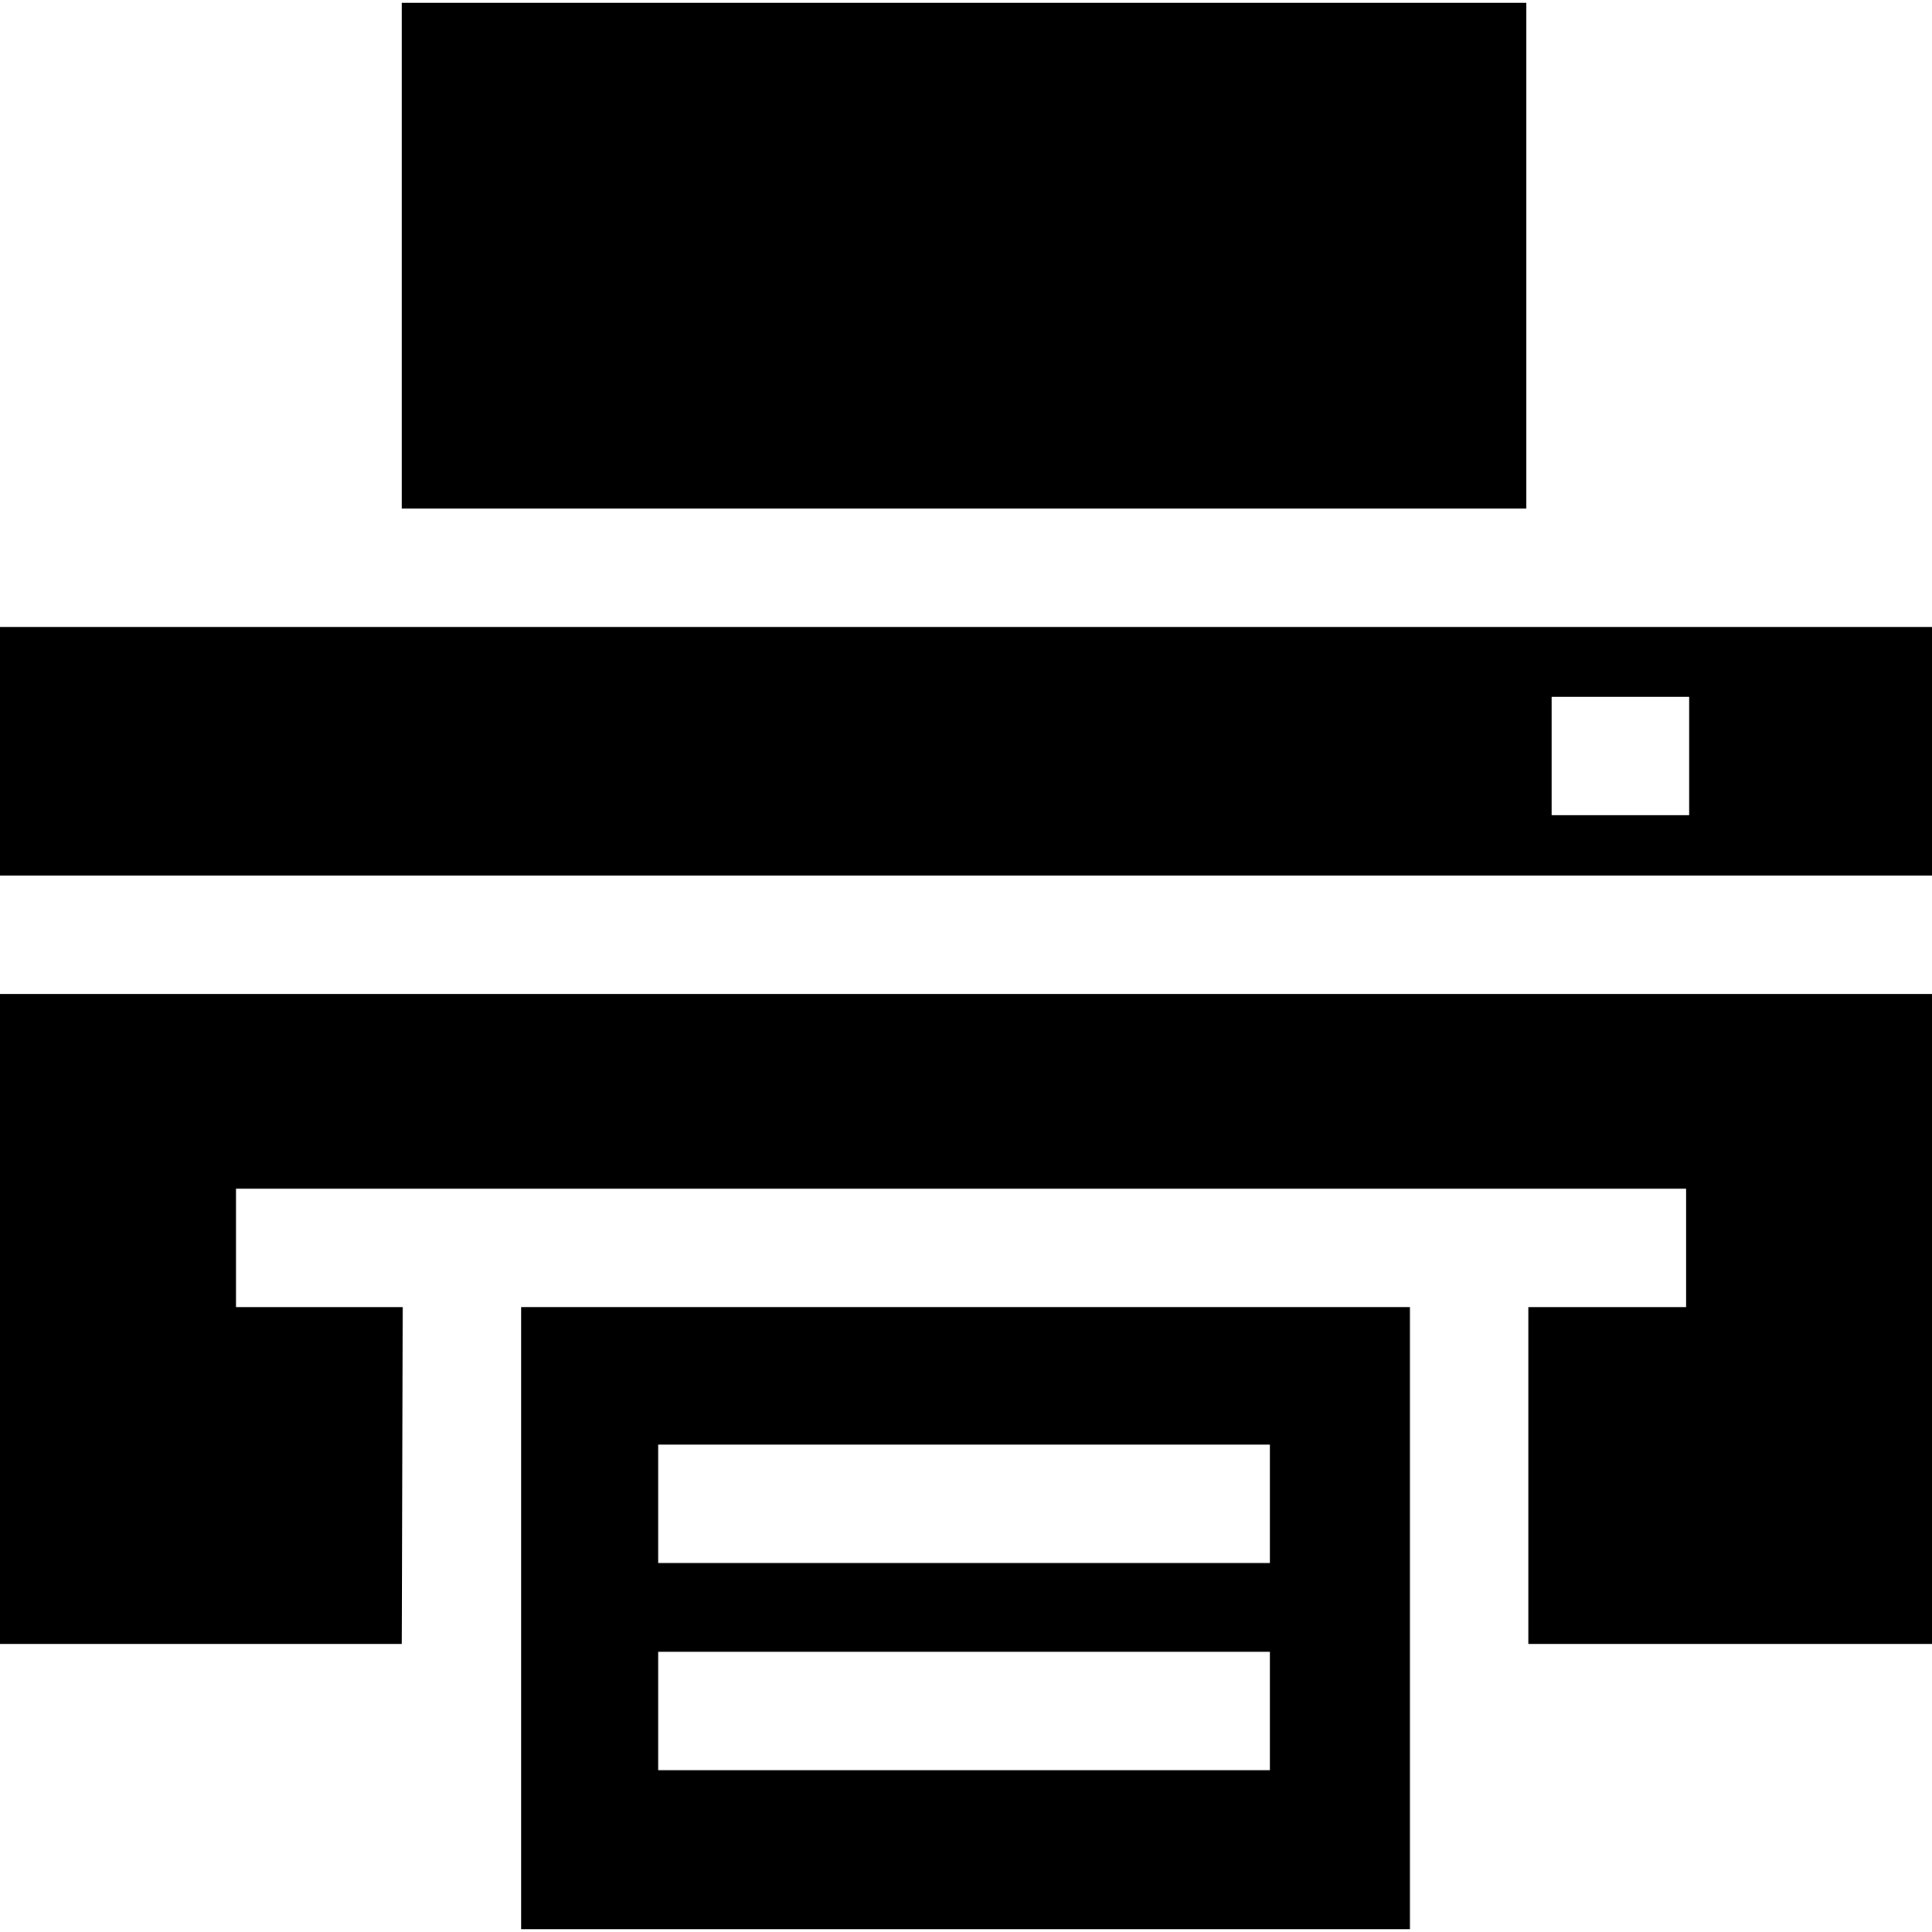
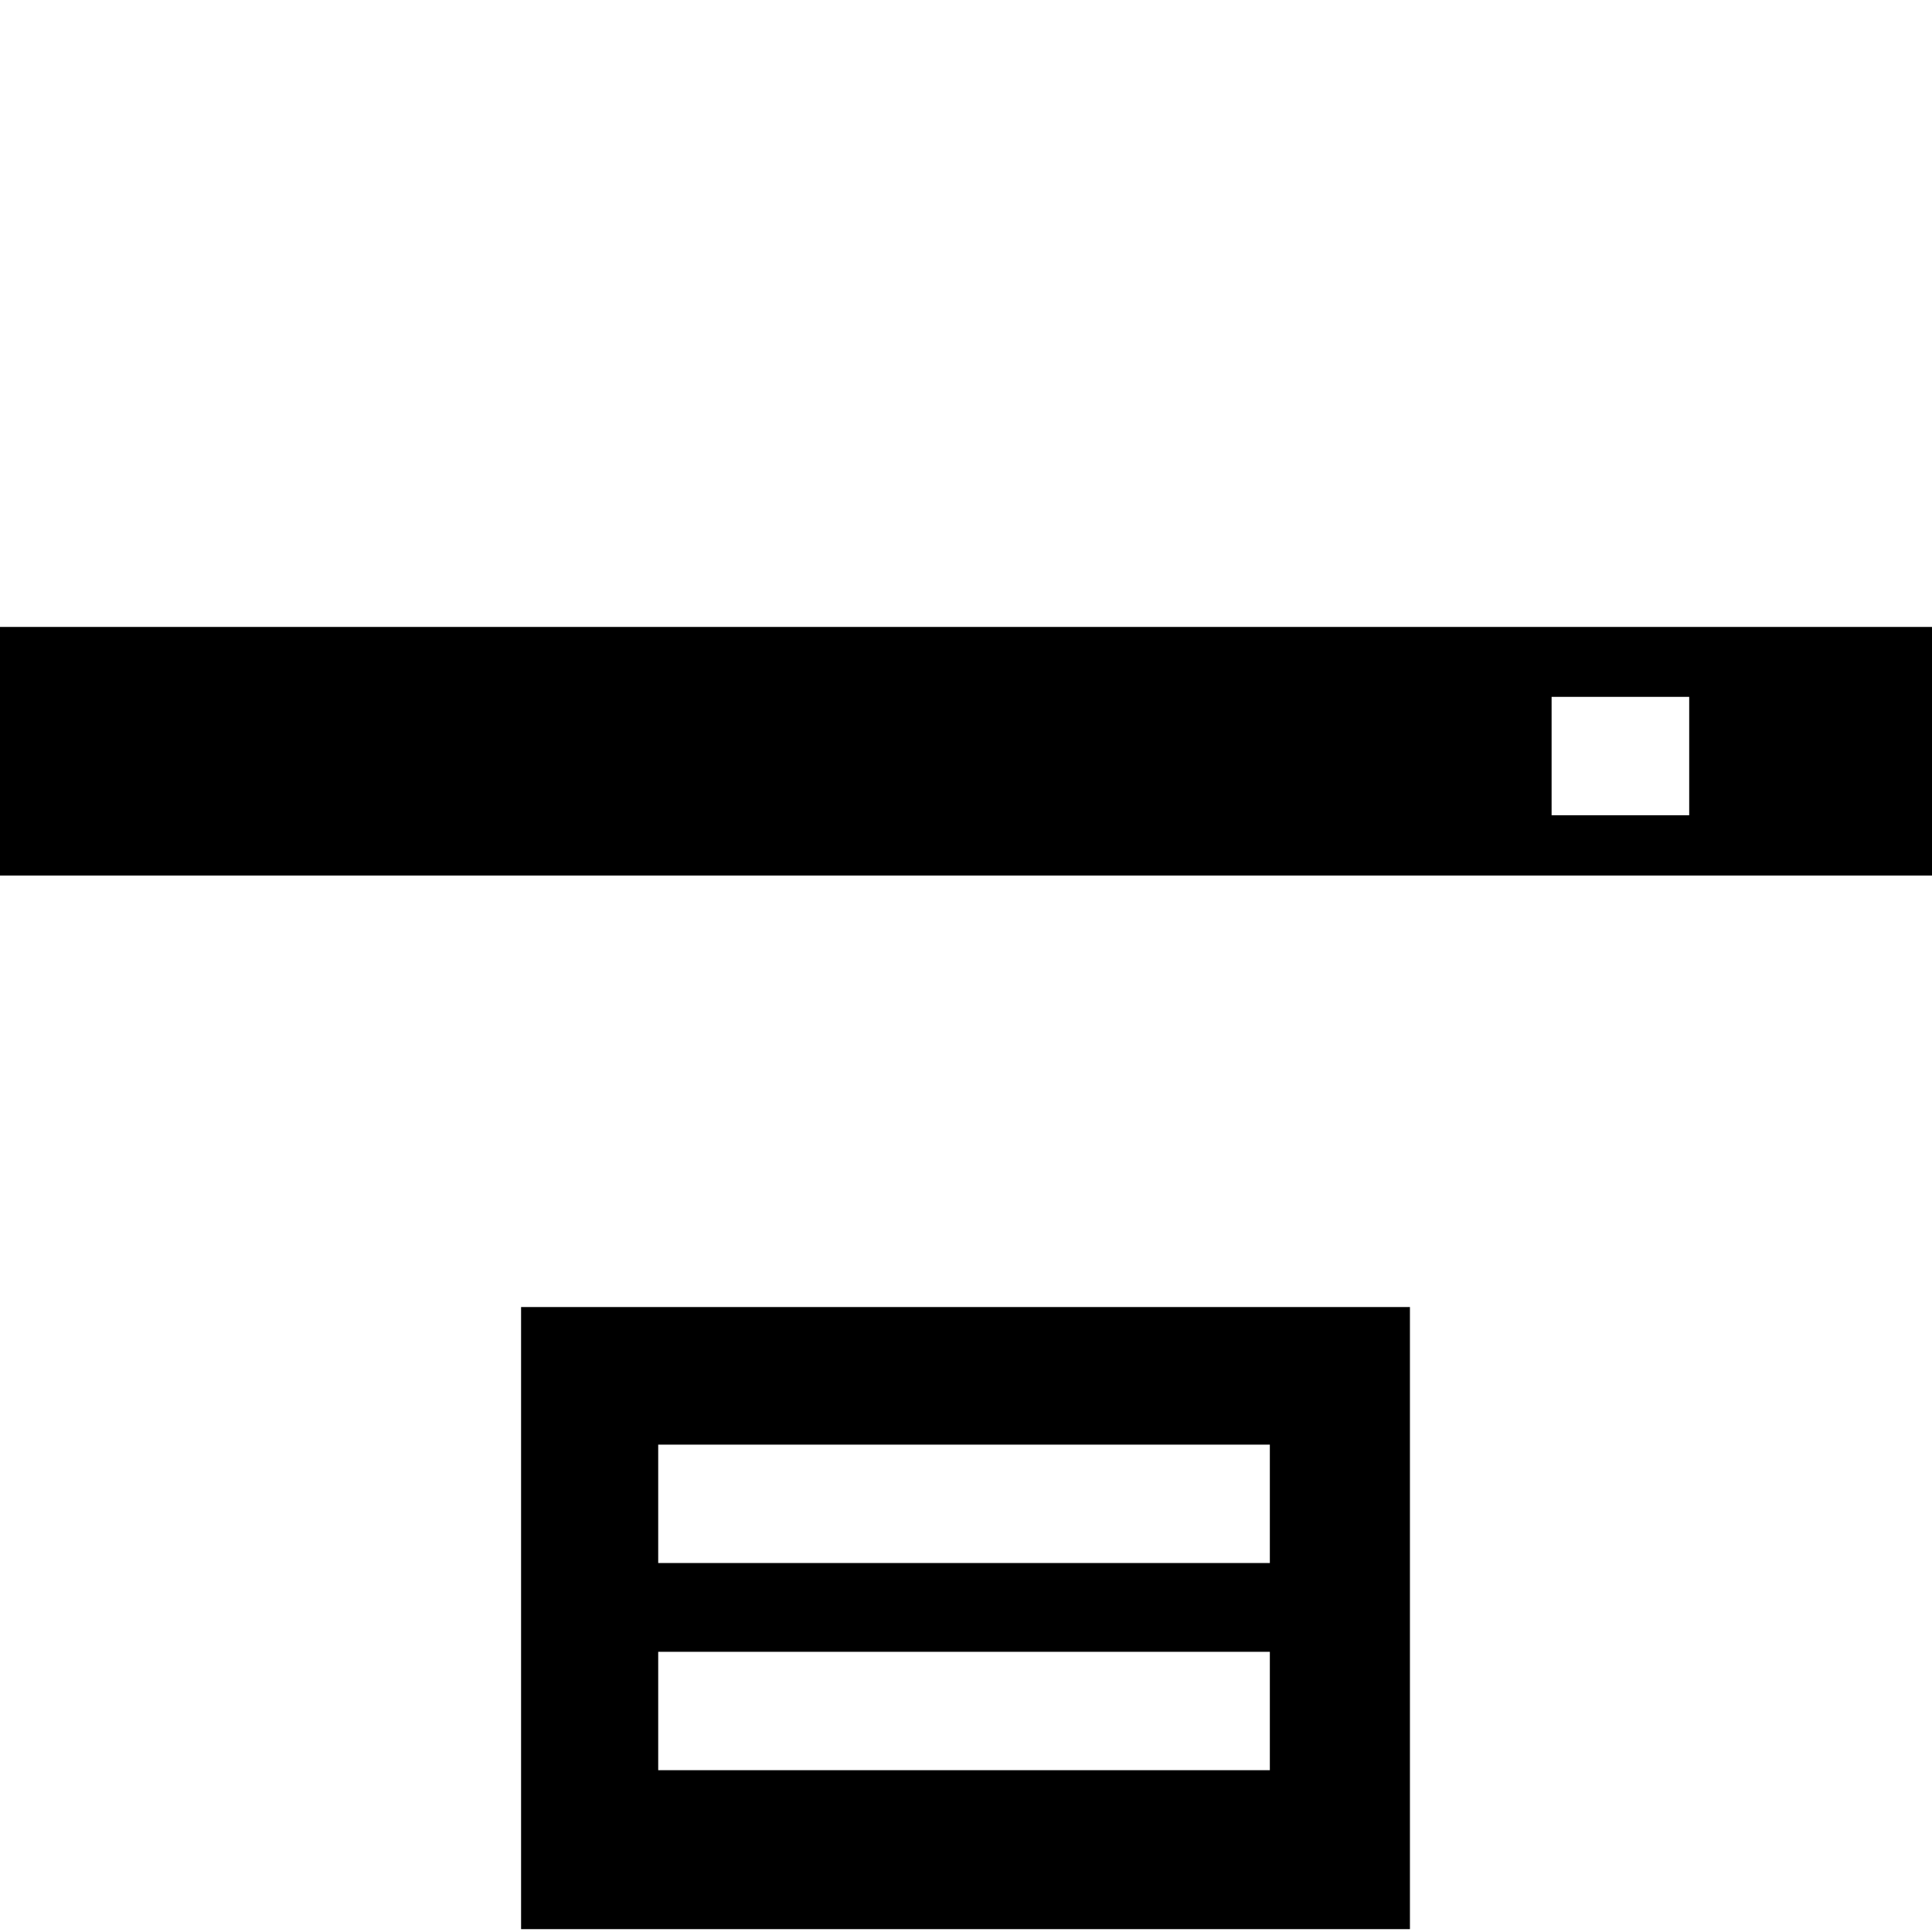
<svg xmlns="http://www.w3.org/2000/svg" fill="#000000" version="1.1" id="Layer_1" viewBox="0 0 512 512" xml:space="preserve">
  <g>
    <g>
-       <rect x="106.458" y="0.758" width="298.039" height="134.013" />
-     </g>
+       </g>
  </g>
  <g>
    <g>
      <path d="M138.091,346.379v164.863h235.556V346.379H138.091z M336.523,469.119H174.431v-31.373h0h162.091V469.119z     M336.523,414.217H174.431v-31.373h0h162.091V414.217z" />
    </g>
  </g>
  <g>
    <g>
      <path d="M0,166.144v65.882h512v-65.882H0z M447.655,216.047H411.19v-31.373h36.465V216.047z" />
    </g>
  </g>
  <g>
    <g>
-       <polygon points="0,263.399 0,435.644 106.458,435.644 106.719,346.379 62.536,346.379 62.536,315.007 446.85,315.007     446.85,346.379 405.02,346.379 405.02,435.644 512,435.644 512,263.399   " />
-     </g>
+       </g>
  </g>
</svg>